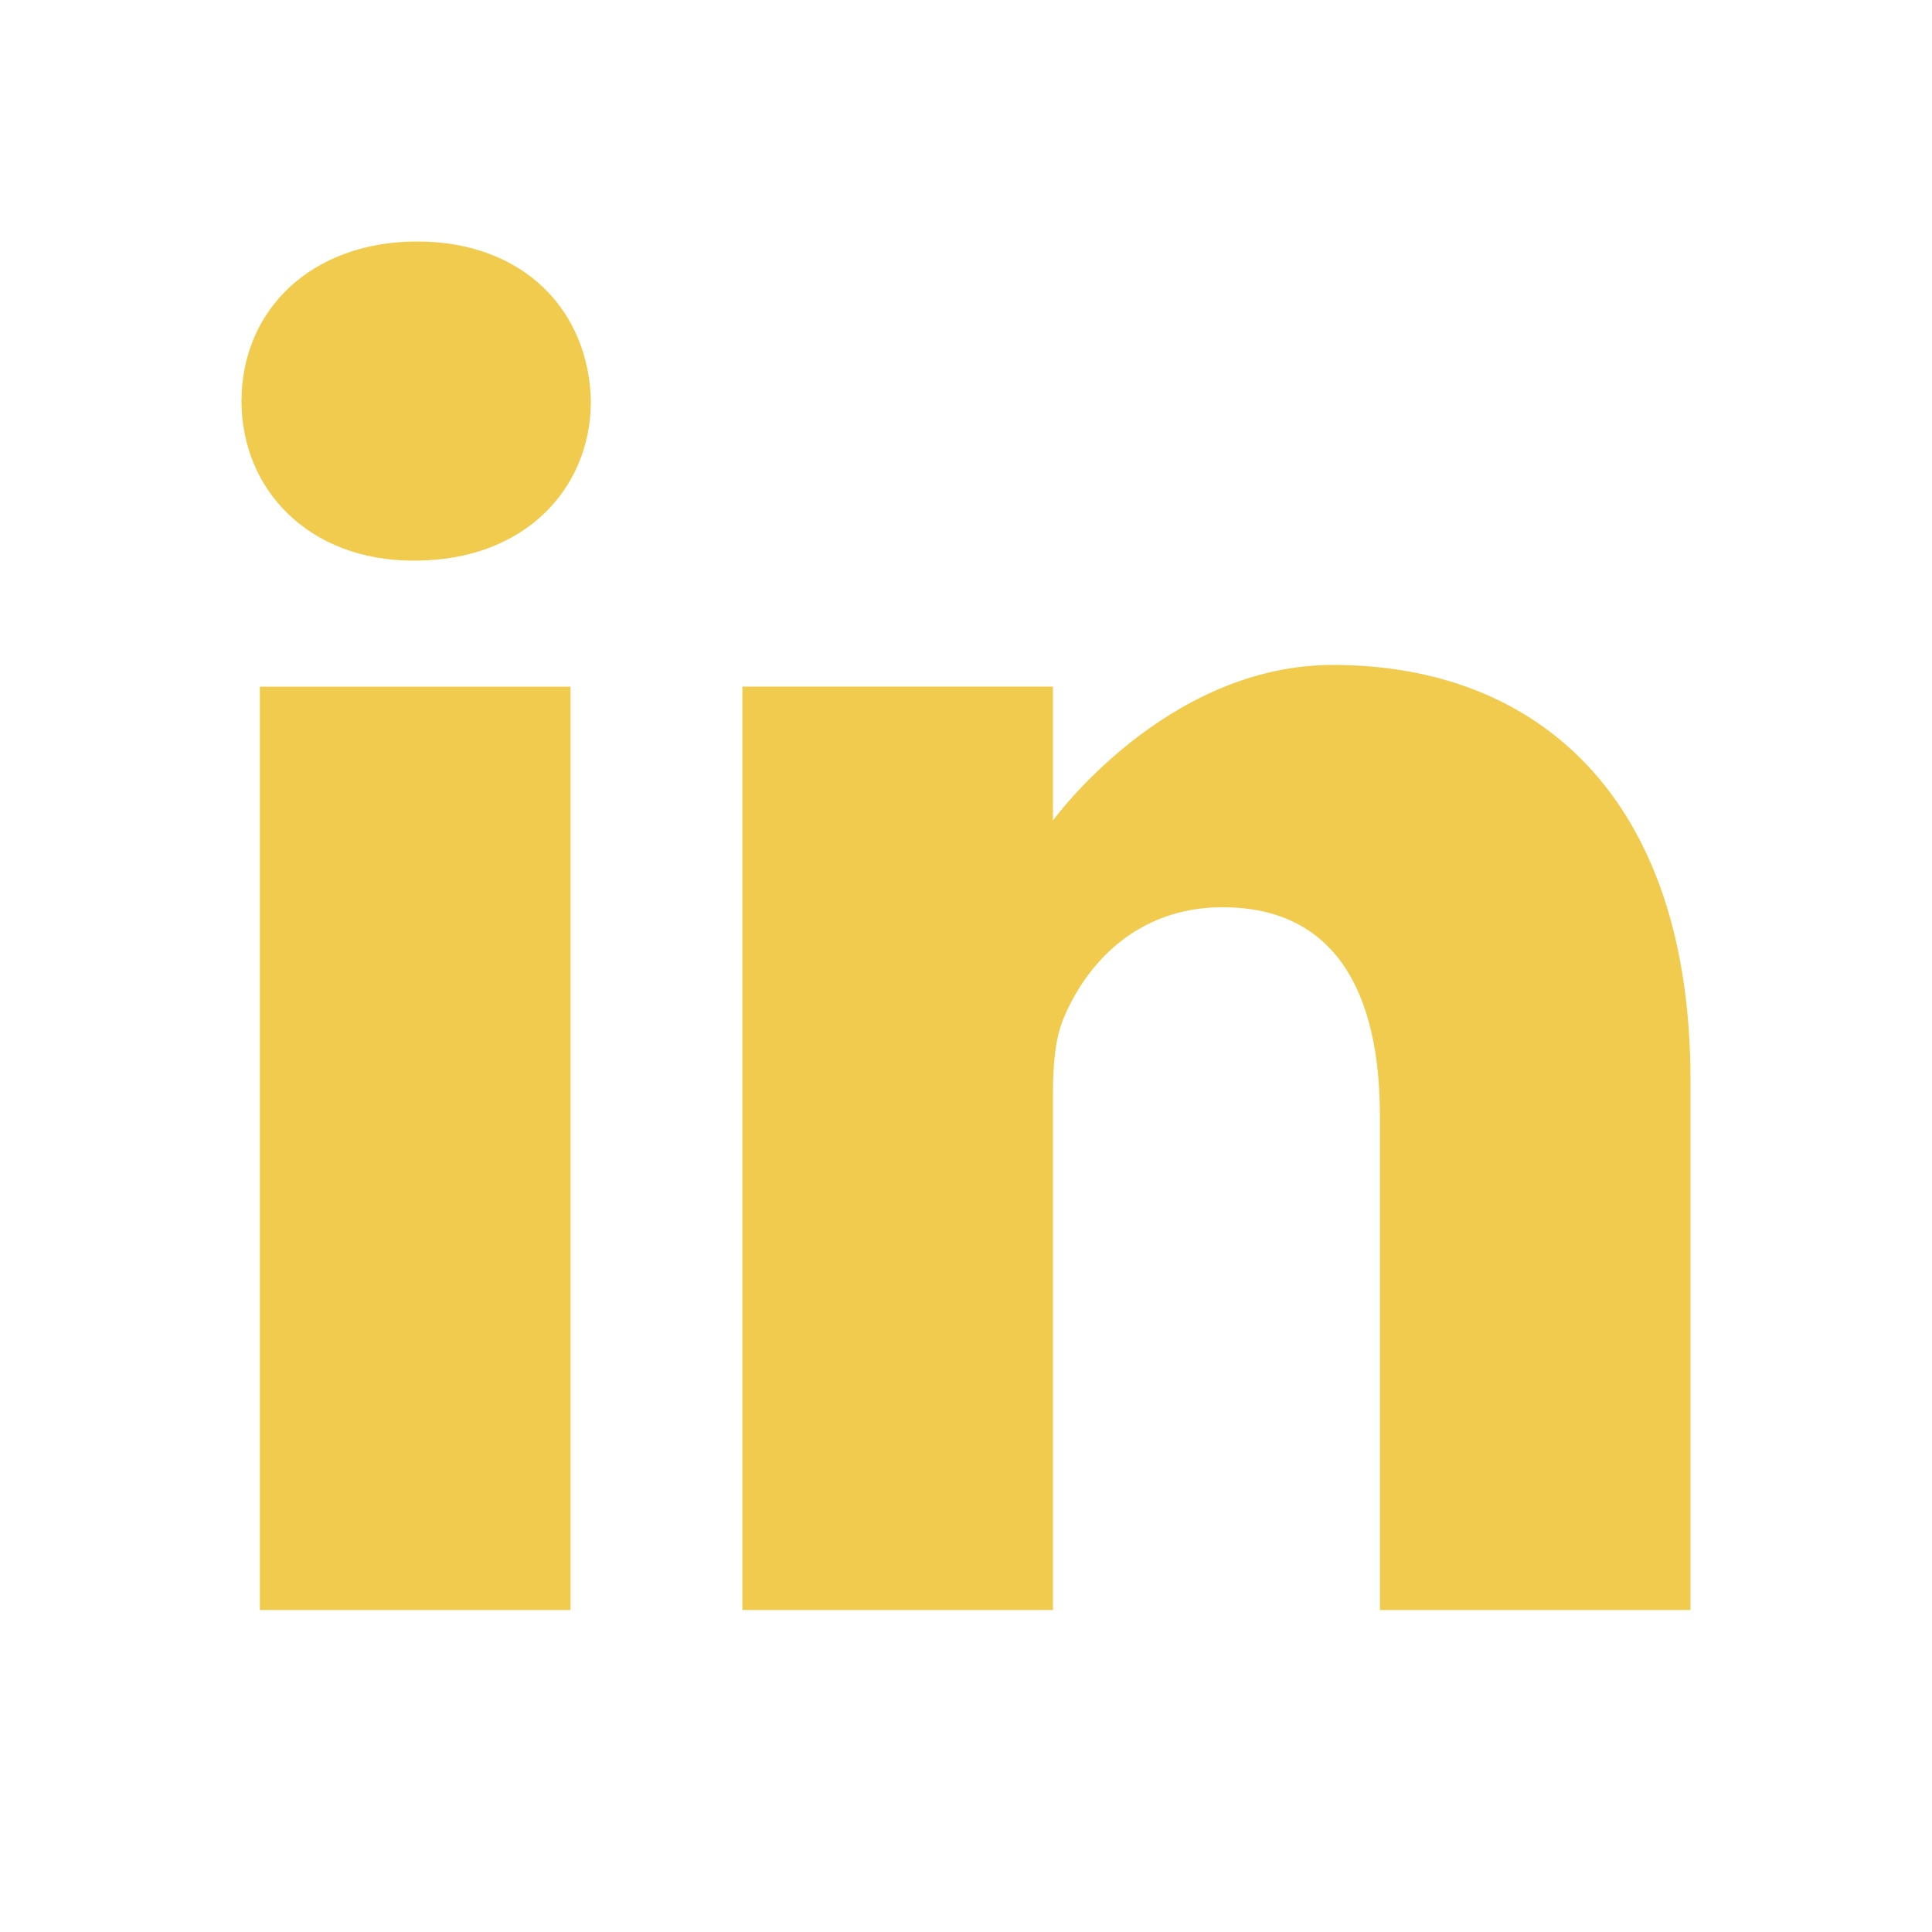
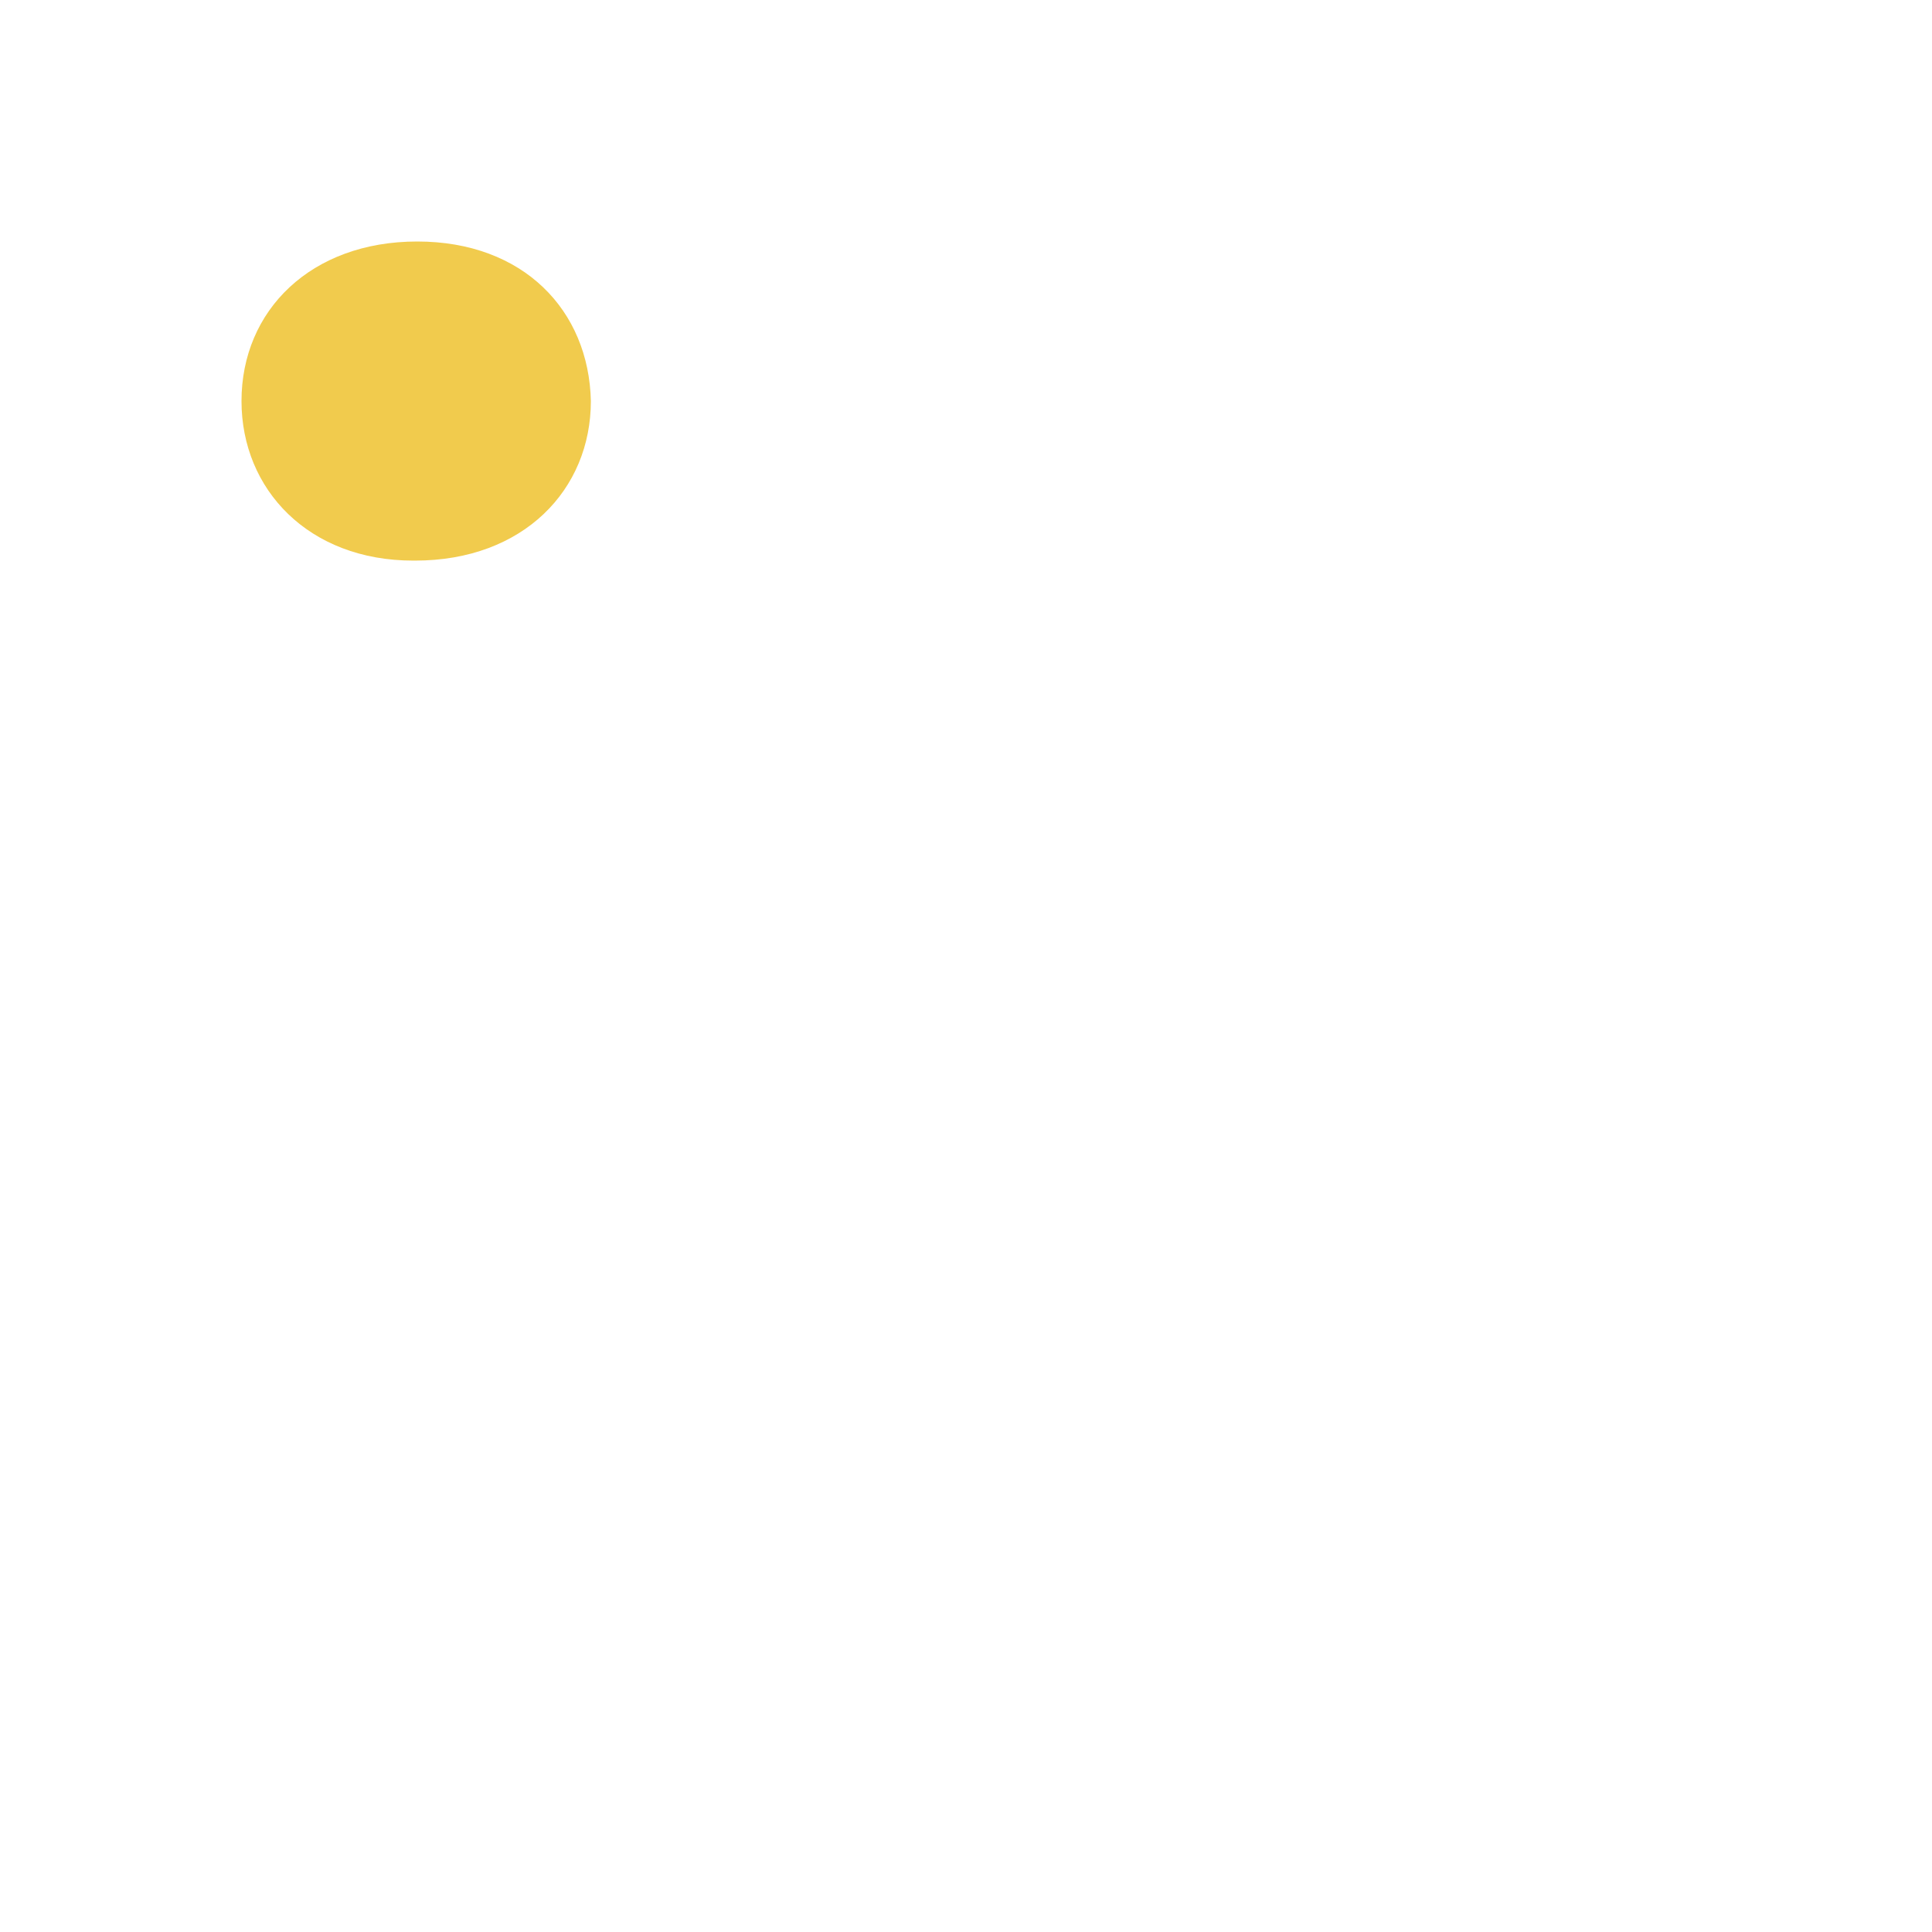
<svg xmlns="http://www.w3.org/2000/svg" width="24" height="24" viewBox="0 0 24 24" fill="none">
  <path d="M5.183 3C3.863 3 3 3.856 3 4.982C3 6.083 3.837 6.964 5.132 6.964H5.157C6.503 6.964 7.34 6.083 7.34 4.982C7.315 3.856 6.503 3 5.183 3Z" fill="#F1CB4D" />
-   <path d="M3.228 8.53H7.087V20H3.228V8.53Z" fill="#F1CB4D" />
-   <path d="M16.558 8.26C14.476 8.26 13.08 10.193 13.08 10.193V8.529H9.222V20H13.08V13.594C13.08 13.252 13.105 12.909 13.207 12.664C13.486 11.979 14.121 11.27 15.187 11.27C16.583 11.27 17.142 12.322 17.142 13.864V20H21V13.423C21 9.9 19.096 8.26 16.558 8.26Z" fill="#F1CB4D" />
+   <path d="M3.228 8.53H7.087V20V8.53Z" fill="#F1CB4D" />
</svg>